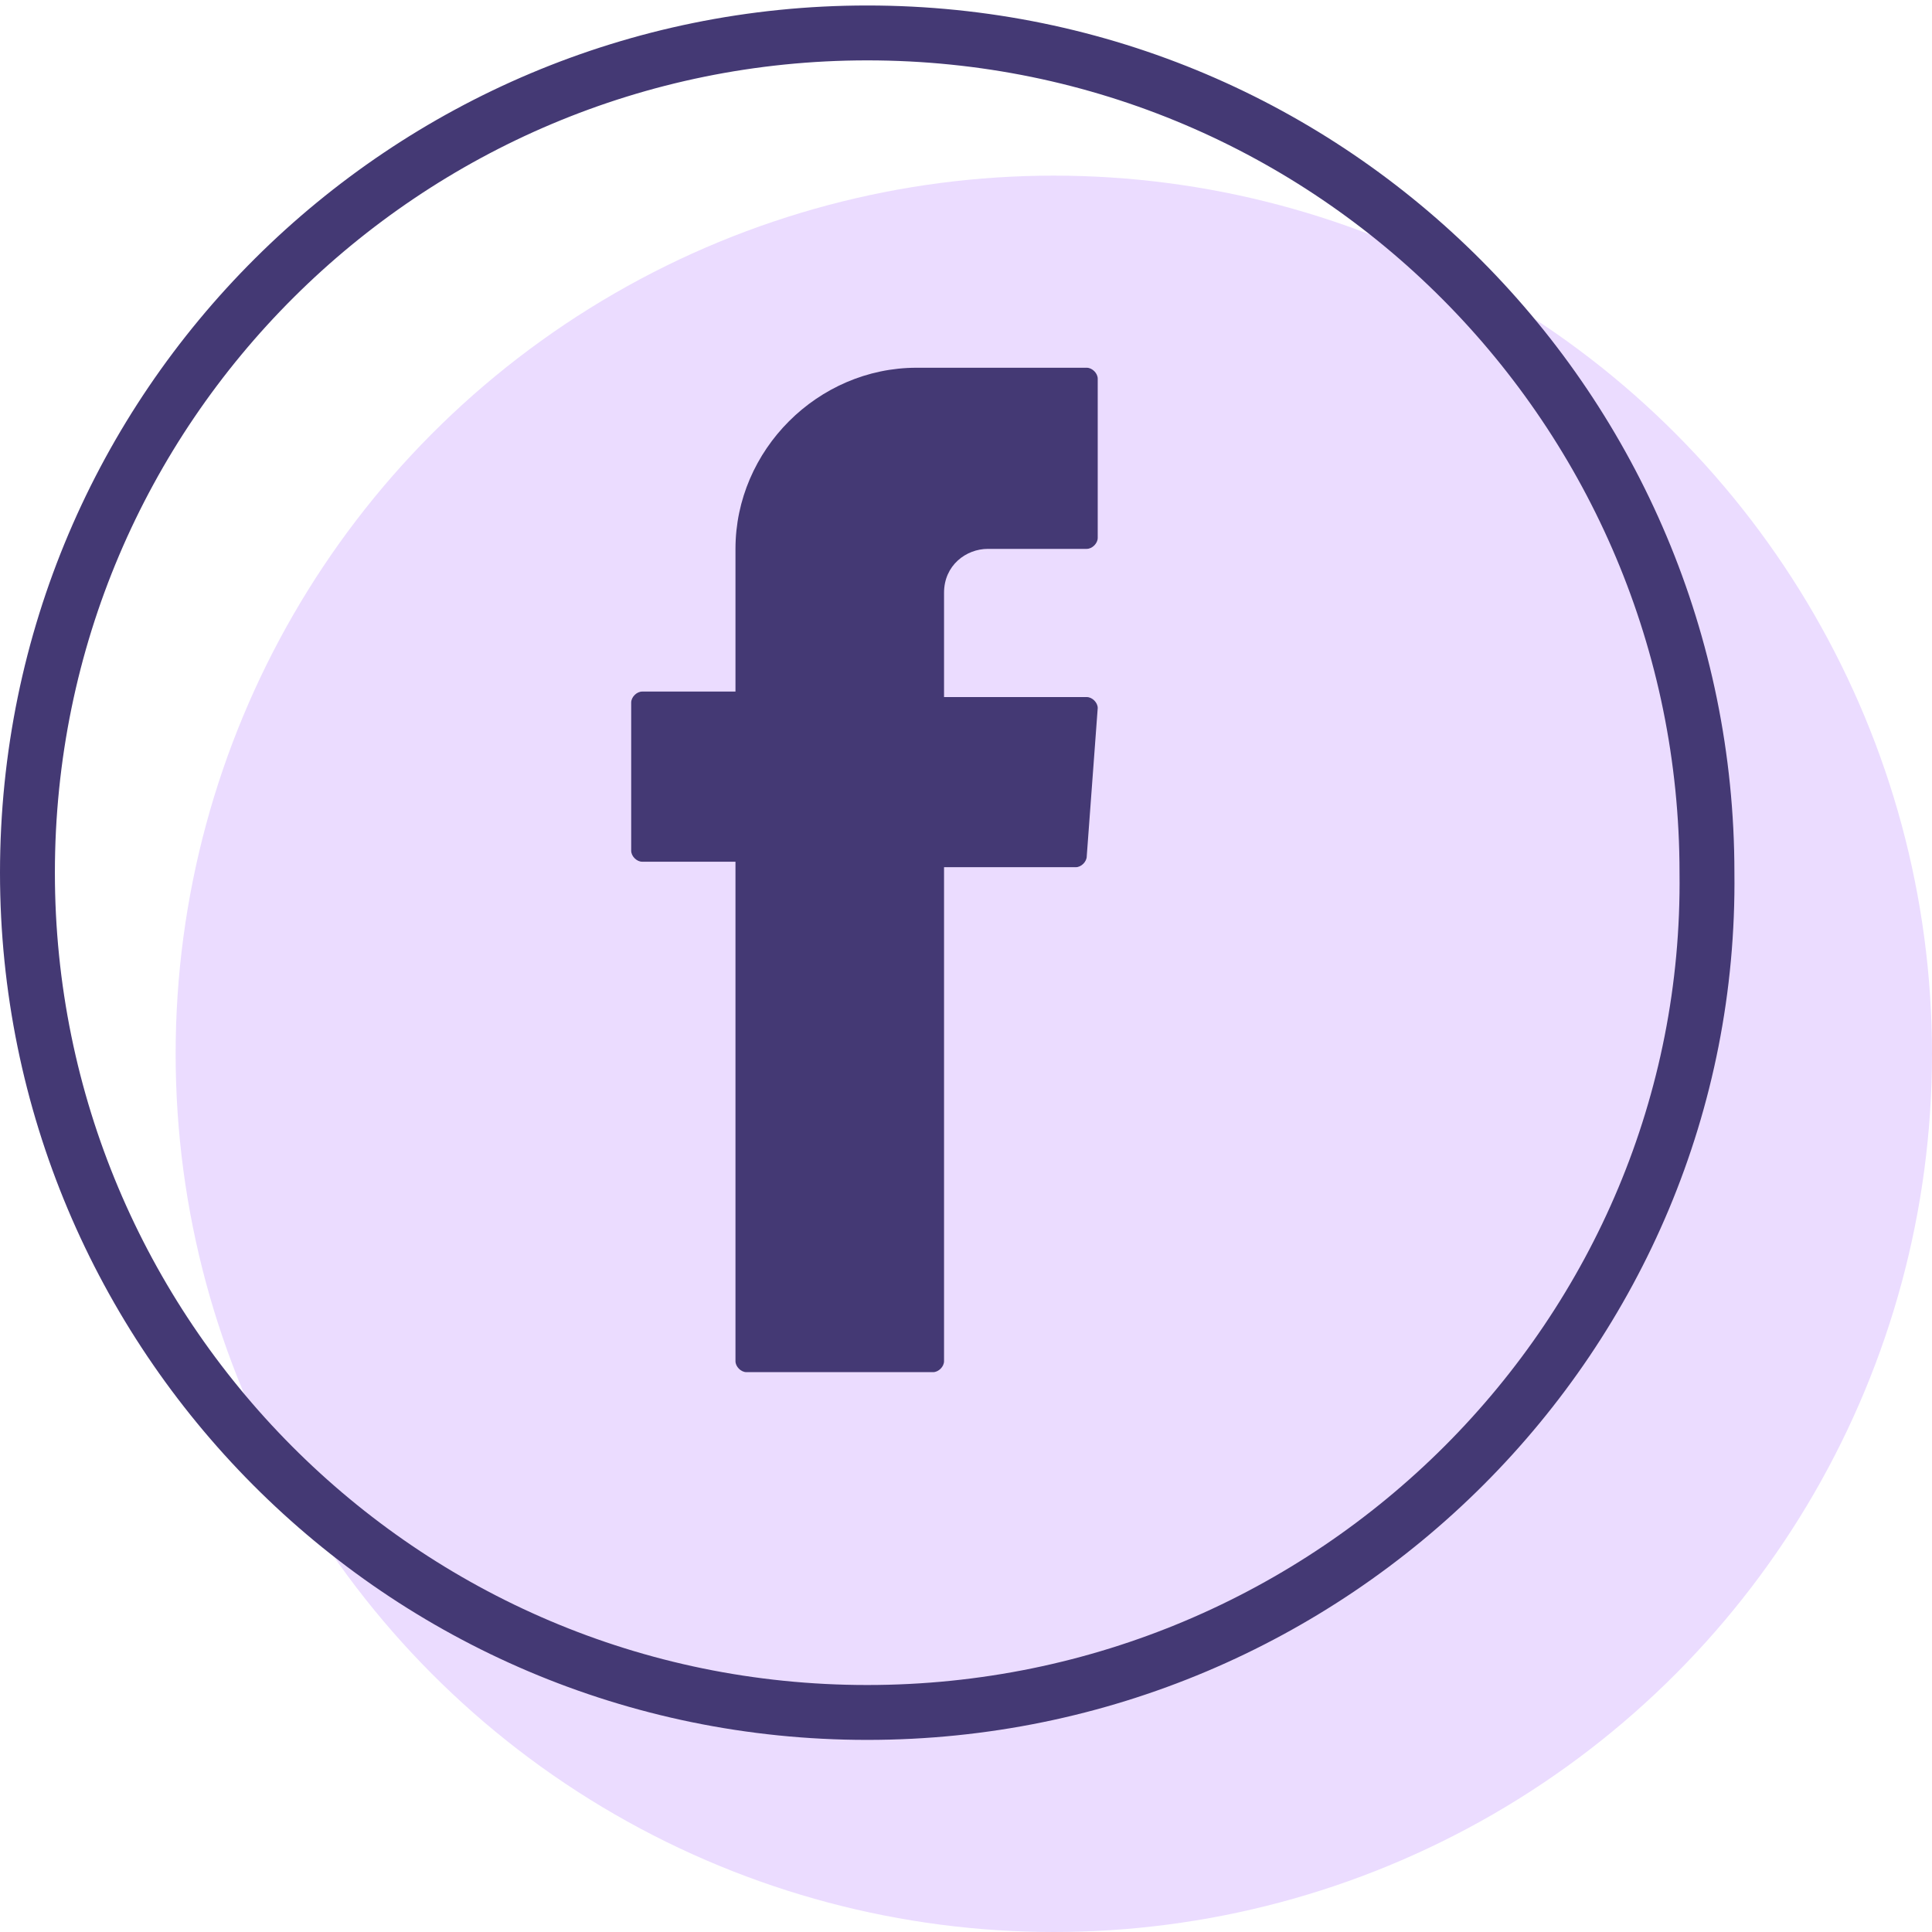
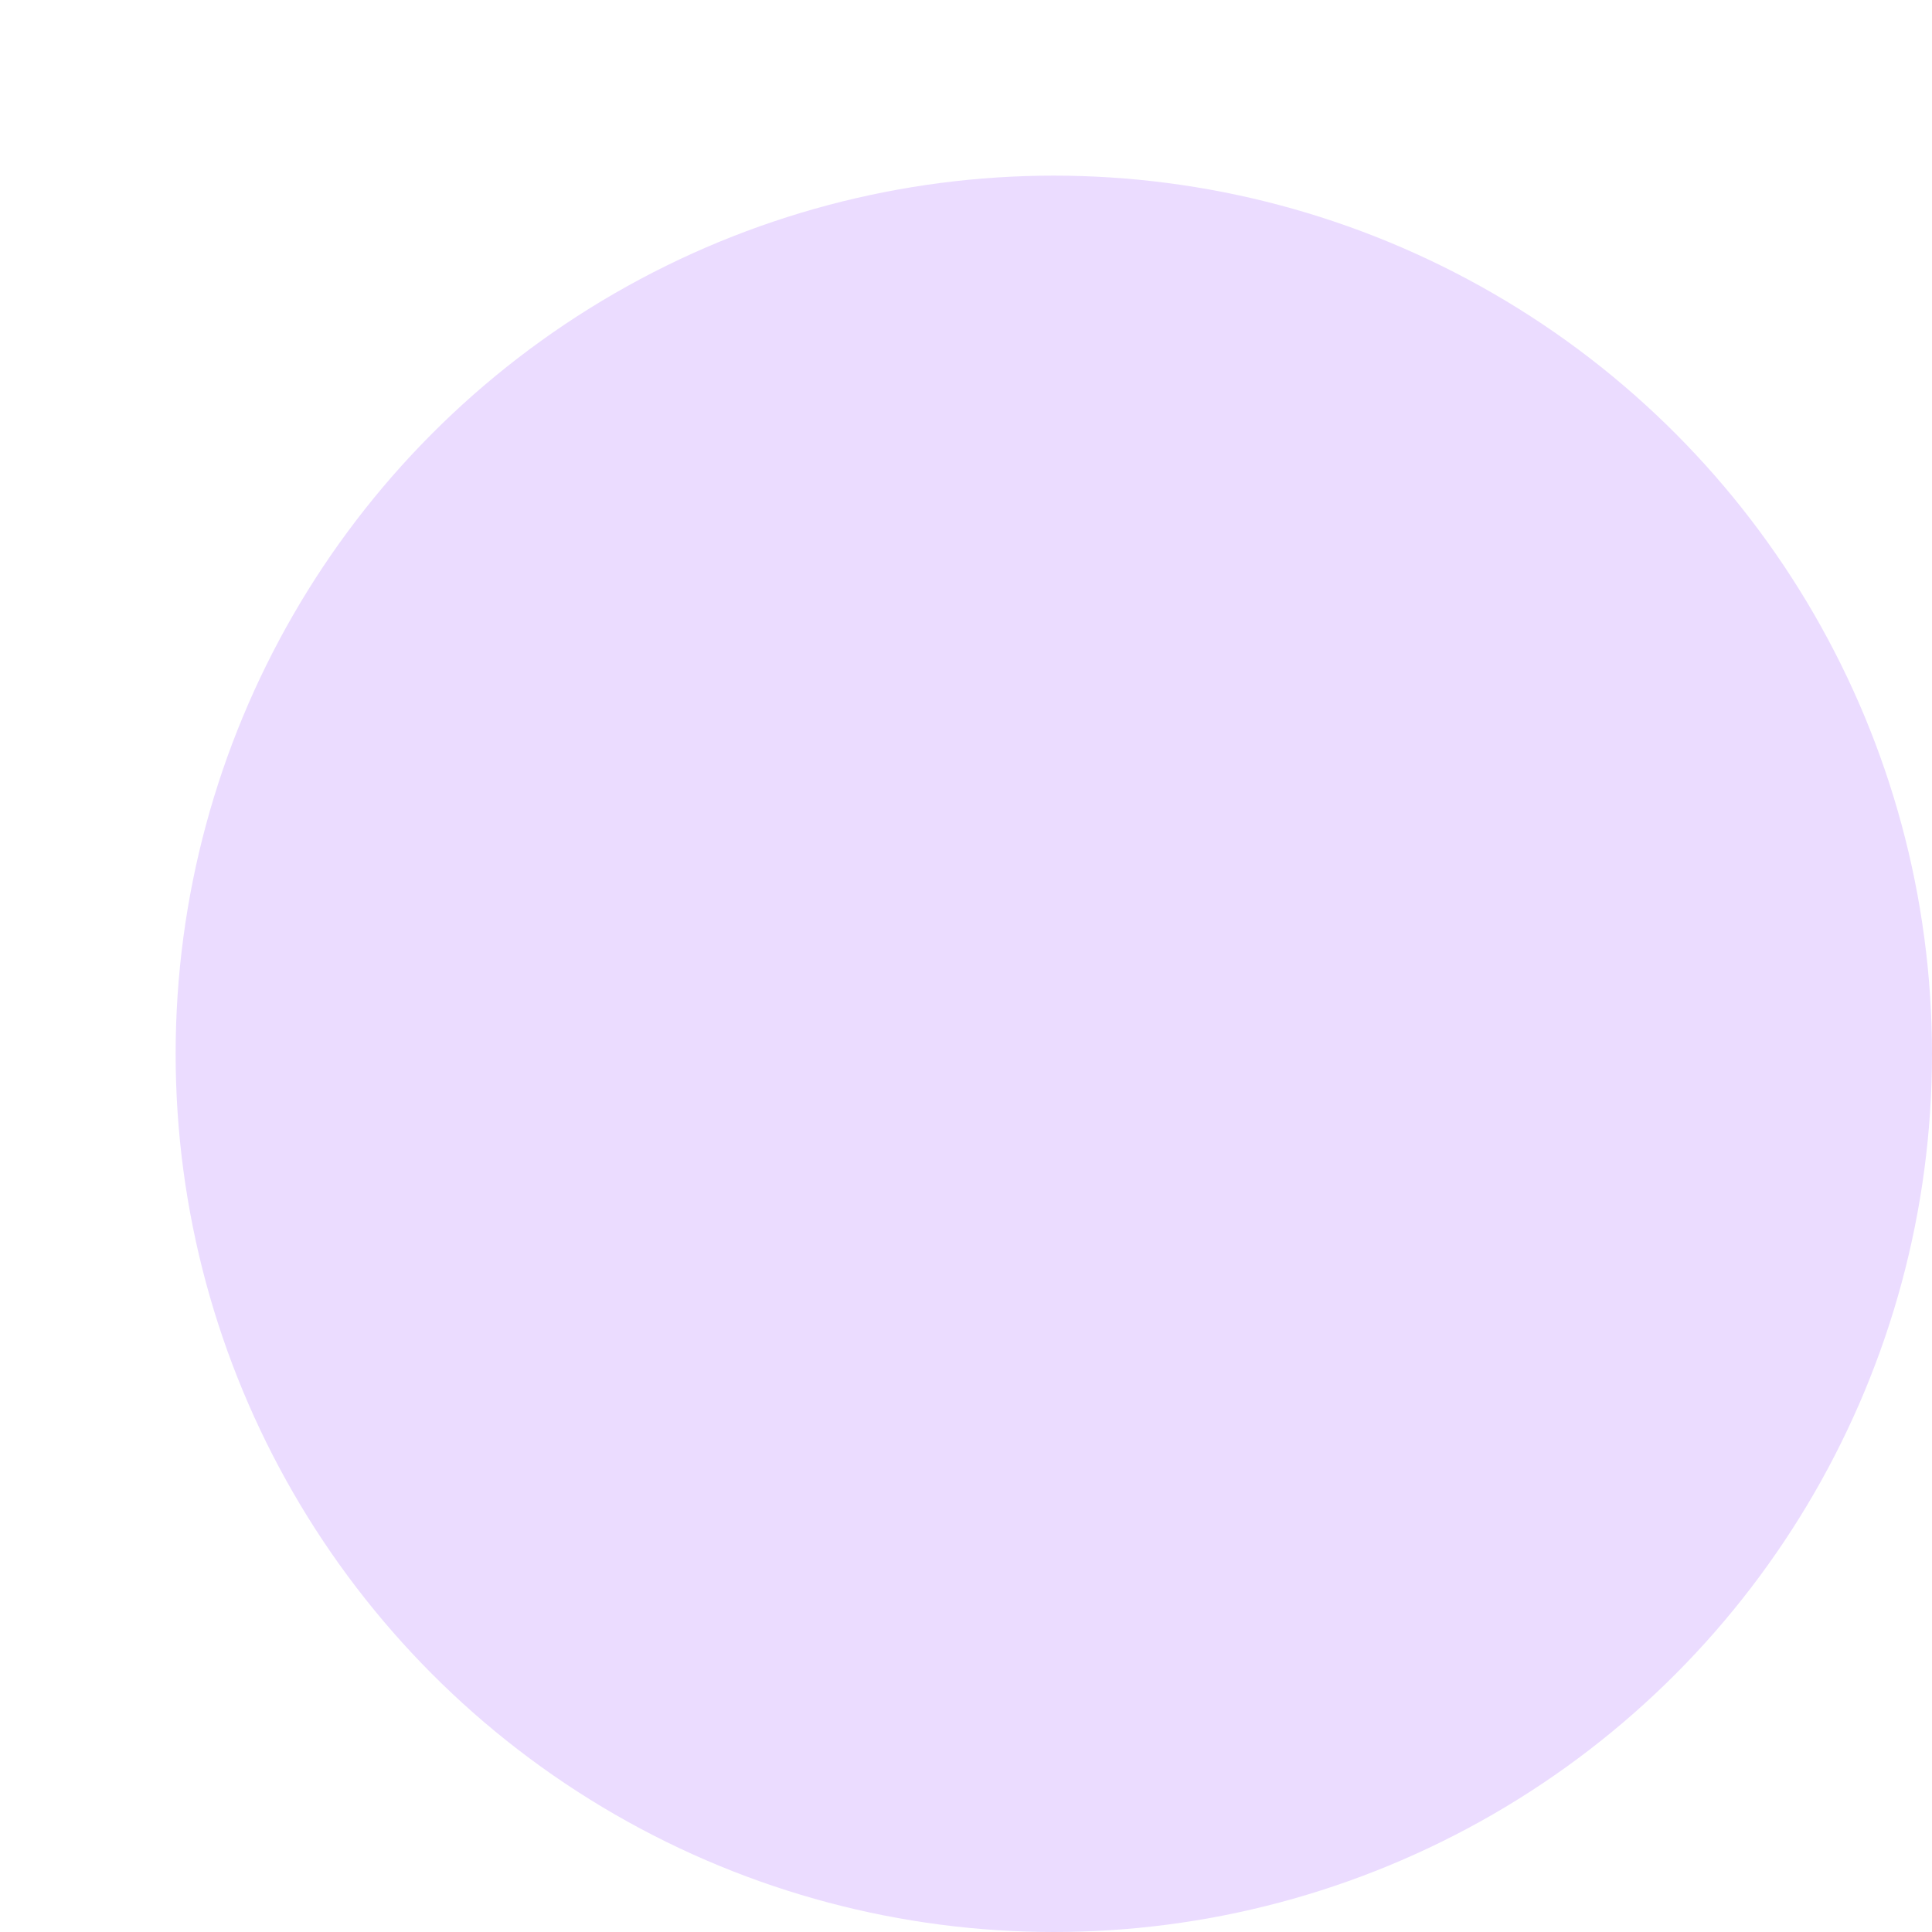
<svg xmlns="http://www.w3.org/2000/svg" version="1.1" x="0px" y="0px" viewBox="0 0 35.2 35.2" style="enable-background:new 0 0 35.2 35.2;" xml:space="preserve">
  <style type="text/css">
	.st0{fill:#EBDCFF;}
	.st1{fill:none;stroke:#443974;stroke-miterlimit:10;}
	.st2{fill-rule:evenodd;clip-rule:evenodd;fill:#443974;}
	.st3{fill:#FFFFFF;}
	.st4{fill:#443974;}
</style>
  <g id="Layer_1">
</g>
  <g id="Layer_2">
    <circle class="st0" cx="19.2" cy="19.2" r="16" />
-     <path class="st1" d="M15.8,31.2c-8.5,0-15.3-6.9-15.3-15.3c0-8.5,6.9-15.3,15.3-15.3c8.5,0,15.3,6.9,15.3,15.3   C31.2,24.3,24.3,31.2,15.8,31.2C15.8,31.2,15.8,31.2,15.8,31.2z" />
-     <path class="st2" d="M13.4,15.9v8.9c0,0.1,0.1,0.2,0.2,0.2H17c0.1,0,0.2-0.1,0.2-0.2l0,0v-9h2.4c0.1,0,0.2-0.1,0.2-0.2l0.2-2.7   c0-0.1-0.1-0.2-0.2-0.2h-2.6v-1.9c0-0.5,0.4-0.8,0.8-0.8l0,0h1.8c0.1,0,0.2-0.1,0.2-0.2l0,0V6.9c0-0.1-0.1-0.2-0.2-0.2h-3.1   c-1.8,0-3.3,1.5-3.3,3.3c0,0,0,0,0,0v2.6h-1.7c-0.1,0-0.2,0.1-0.2,0.2l0,0v2.7c0,0.1,0.1,0.2,0.2,0.2h1.7L13.4,15.9z" />
  </g>
  <g id="Layer_3">
</g>
  <g id="Layer_4">
</g>
</svg>